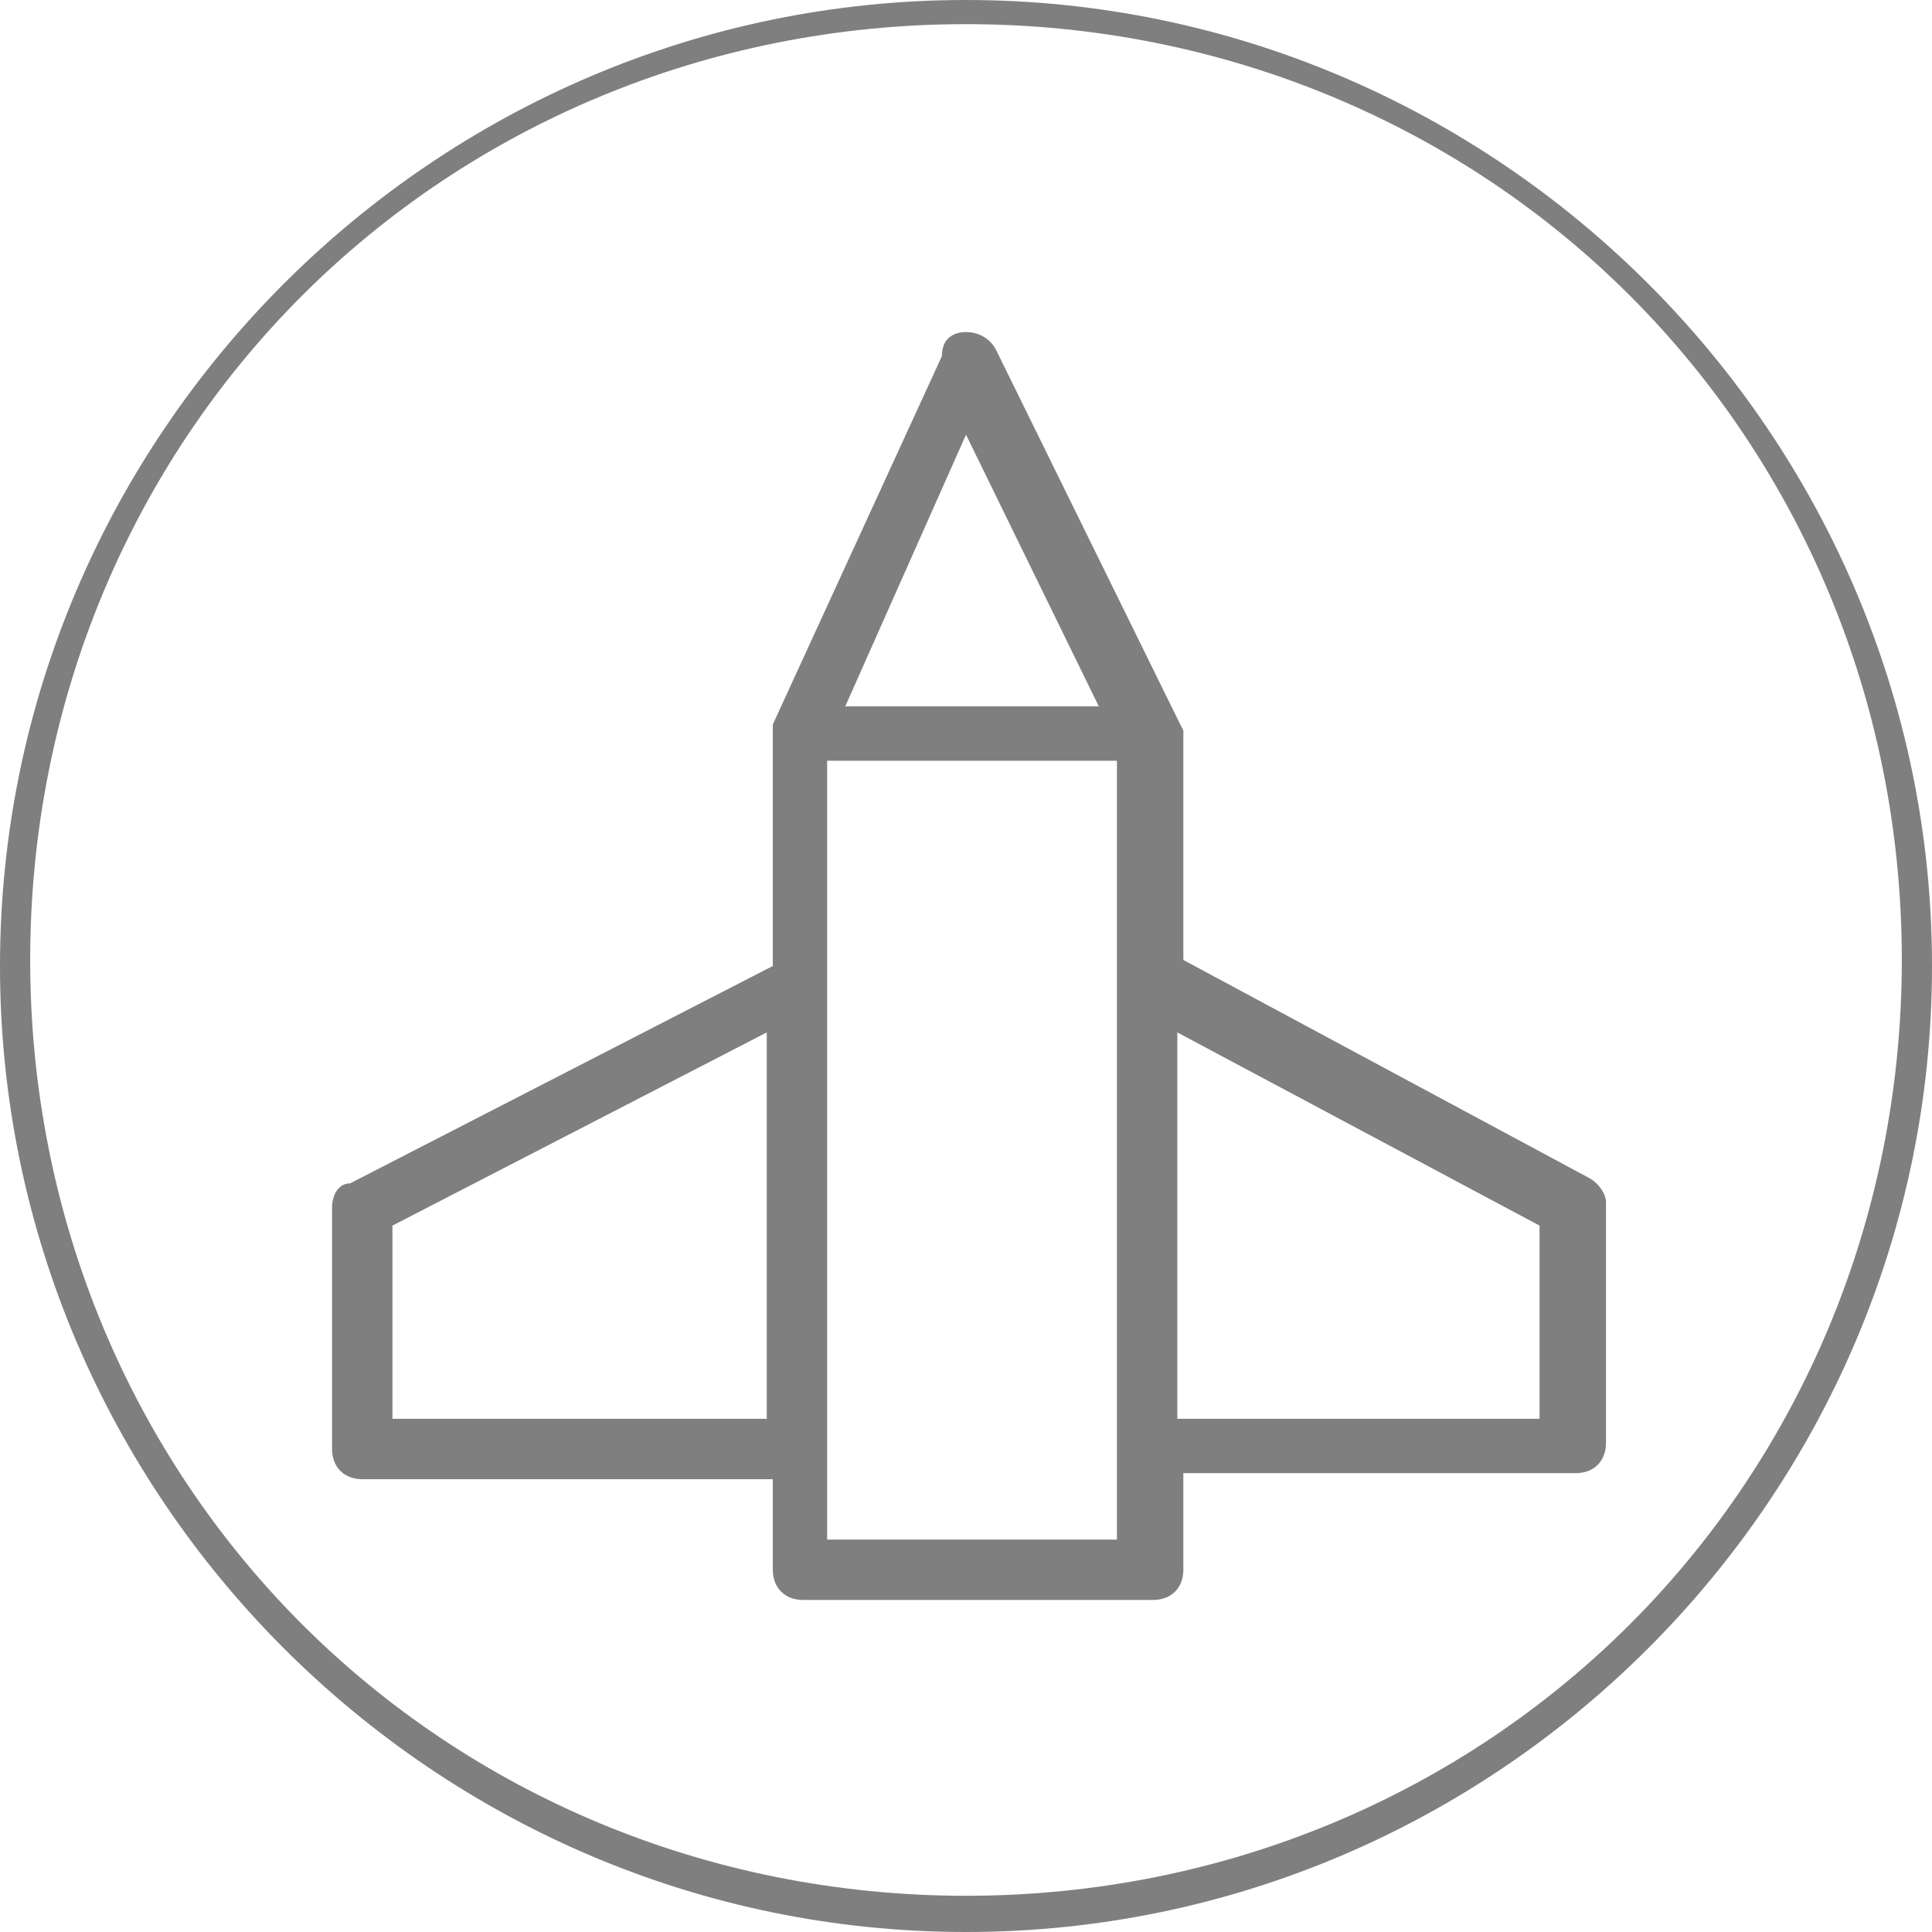
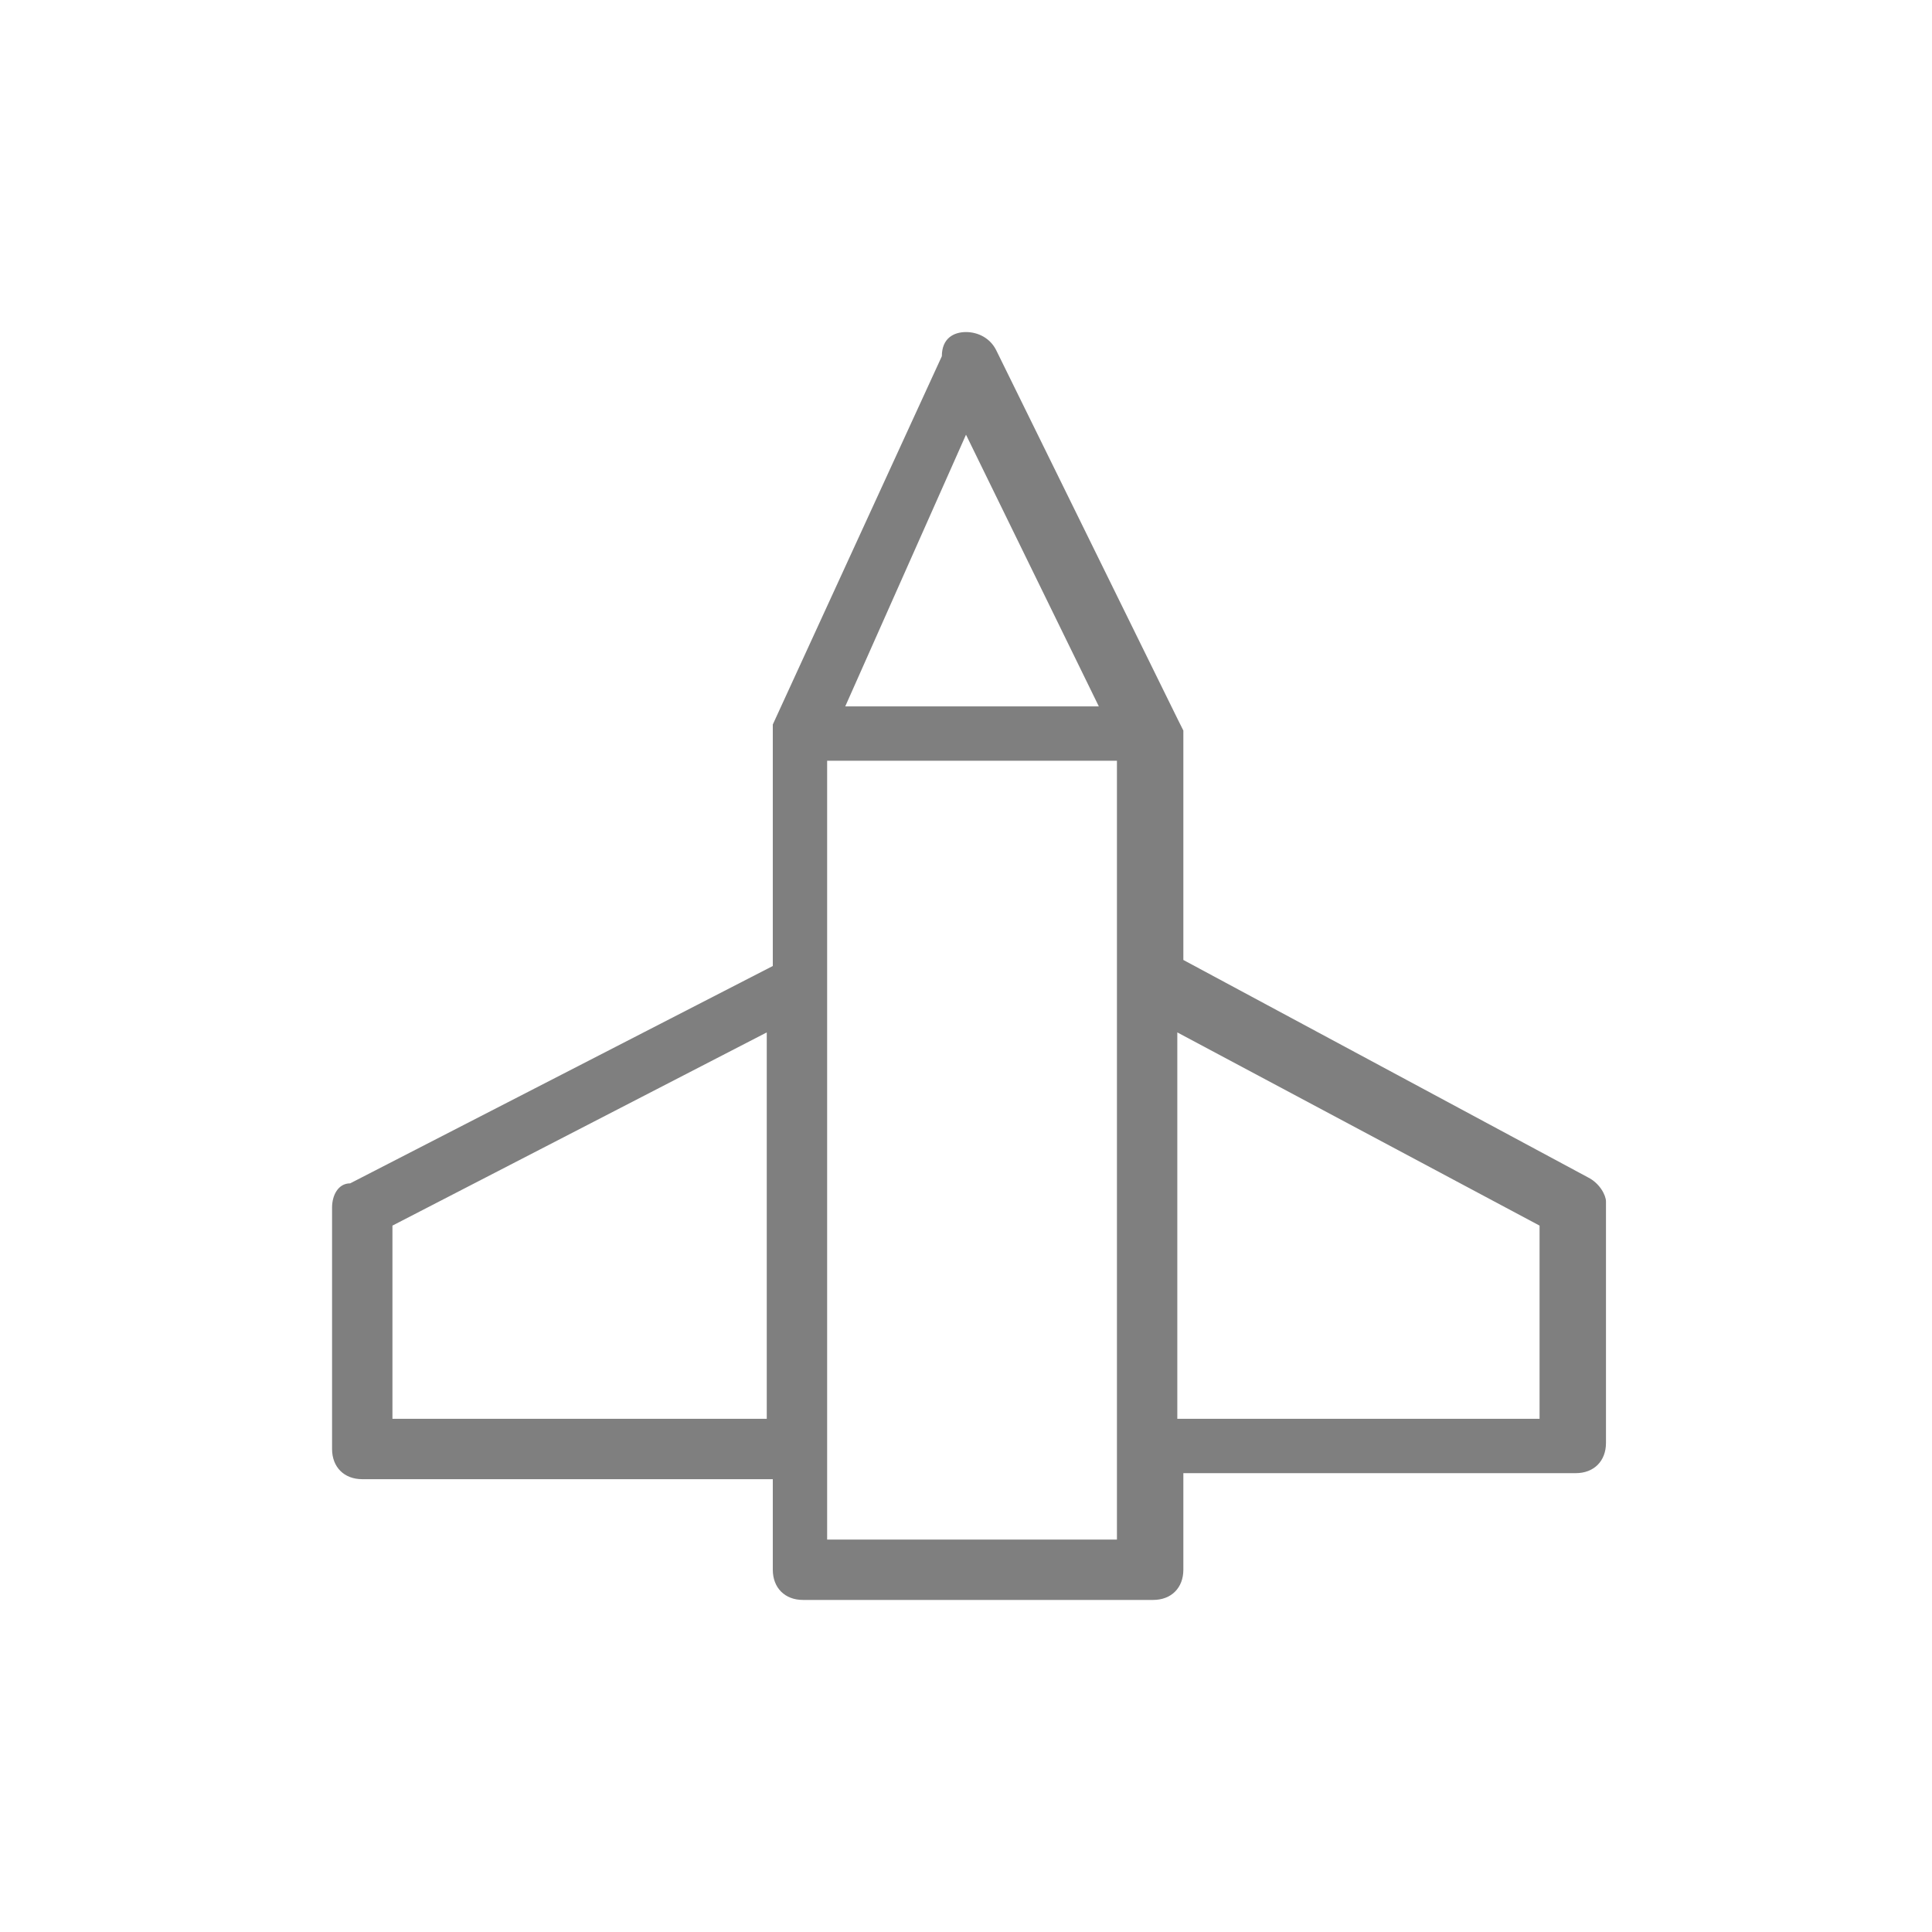
<svg xmlns="http://www.w3.org/2000/svg" version="1.1" id="Layer_1" x="0px" y="0px" viewBox="0 0 32 32" style="enable-background:new 0 0 32 32;" xml:space="preserve">
  <style type="text/css"> .st0{fill-rule:evenodd;clip-rule:evenodd;fill:#7F7F7F;} .st1{fill:#7F7F7F;} </style>
  <g>
-     <path class="st0" d="M16,5.5c0.2,0,0.4,0.1,0.5,0.3l3,6.1l0.1,0.2v3.8l6.7,3.6c0.2,0.1,0.3,0.3,0.3,0.4v4c0,0.3-0.2,0.5-0.5,0.5 h-6.5V26c0,0.3-0.2,0.5-0.5,0.5h-5.8c-0.3,0-0.5-0.2-0.5-0.5v-1.5H6c-0.3,0-0.5-0.2-0.5-0.5v-4c0-0.2,0.1-0.4,0.3-0.4l7-3.6v-3.8 l0-0.2l2.8-6.1C15.6,5.6,15.8,5.5,16,5.5z M12.7,17.1l-6.2,3.2v3.2h6.2V17.1z M19.5,23.5h6v-3.2l-6-3.2V23.5z M16,7.2l-2,4.5h4.2 L16,7.2z M18.5,12.6h-4.8v12.9h4.8V12.6z" />
-     <path class="st1" d="M16,0.2v0.2c4.3,0,8.2,1.7,11,4.5c2.8,2.8,4.5,6.7,4.5,11c0,4.3-1.7,8.2-4.5,11c-2.8,2.8-6.7,4.5-11,4.5 c-4.3,0-8.2-1.7-11-4.5c-2.8-2.8-4.5-6.7-4.5-11c0-4.3,1.7-8.2,4.5-11c2.8-2.8,6.7-4.5,11-4.5V0.2V0C7.2,0,0,7.2,0,16 c0,8.8,7.2,16,16,16c8.8,0,16-7.2,16-16c0-8.8-7.2-16-16-16V0.2z" />
+     <path class="st0" d="M16,5.5c0.2,0,0.4,0.1,0.5,0.3l3,6.1l0.1,0.2v3.8l6.7,3.6c0.2,0.1,0.3,0.3,0.3,0.4v4c0,0.3-0.2,0.5-0.5,0.5 h-6.5V26c0,0.3-0.2,0.5-0.5,0.5h-5.8c-0.3,0-0.5-0.2-0.5-0.5v-1.5H6c-0.3,0-0.5-0.2-0.5-0.5v-4c0-0.2,0.1-0.4,0.3-0.4l7-3.6v-3.8 l0-0.2l2.8-6.1C15.6,5.6,15.8,5.5,16,5.5z M12.7,17.1l-6.2,3.2v3.2h6.2V17.1z M19.5,23.5h6v-3.2l-6-3.2V23.5M16,7.2l-2,4.5h4.2 L16,7.2z M18.5,12.6h-4.8v12.9h4.8V12.6z" />
  </g>
</svg>